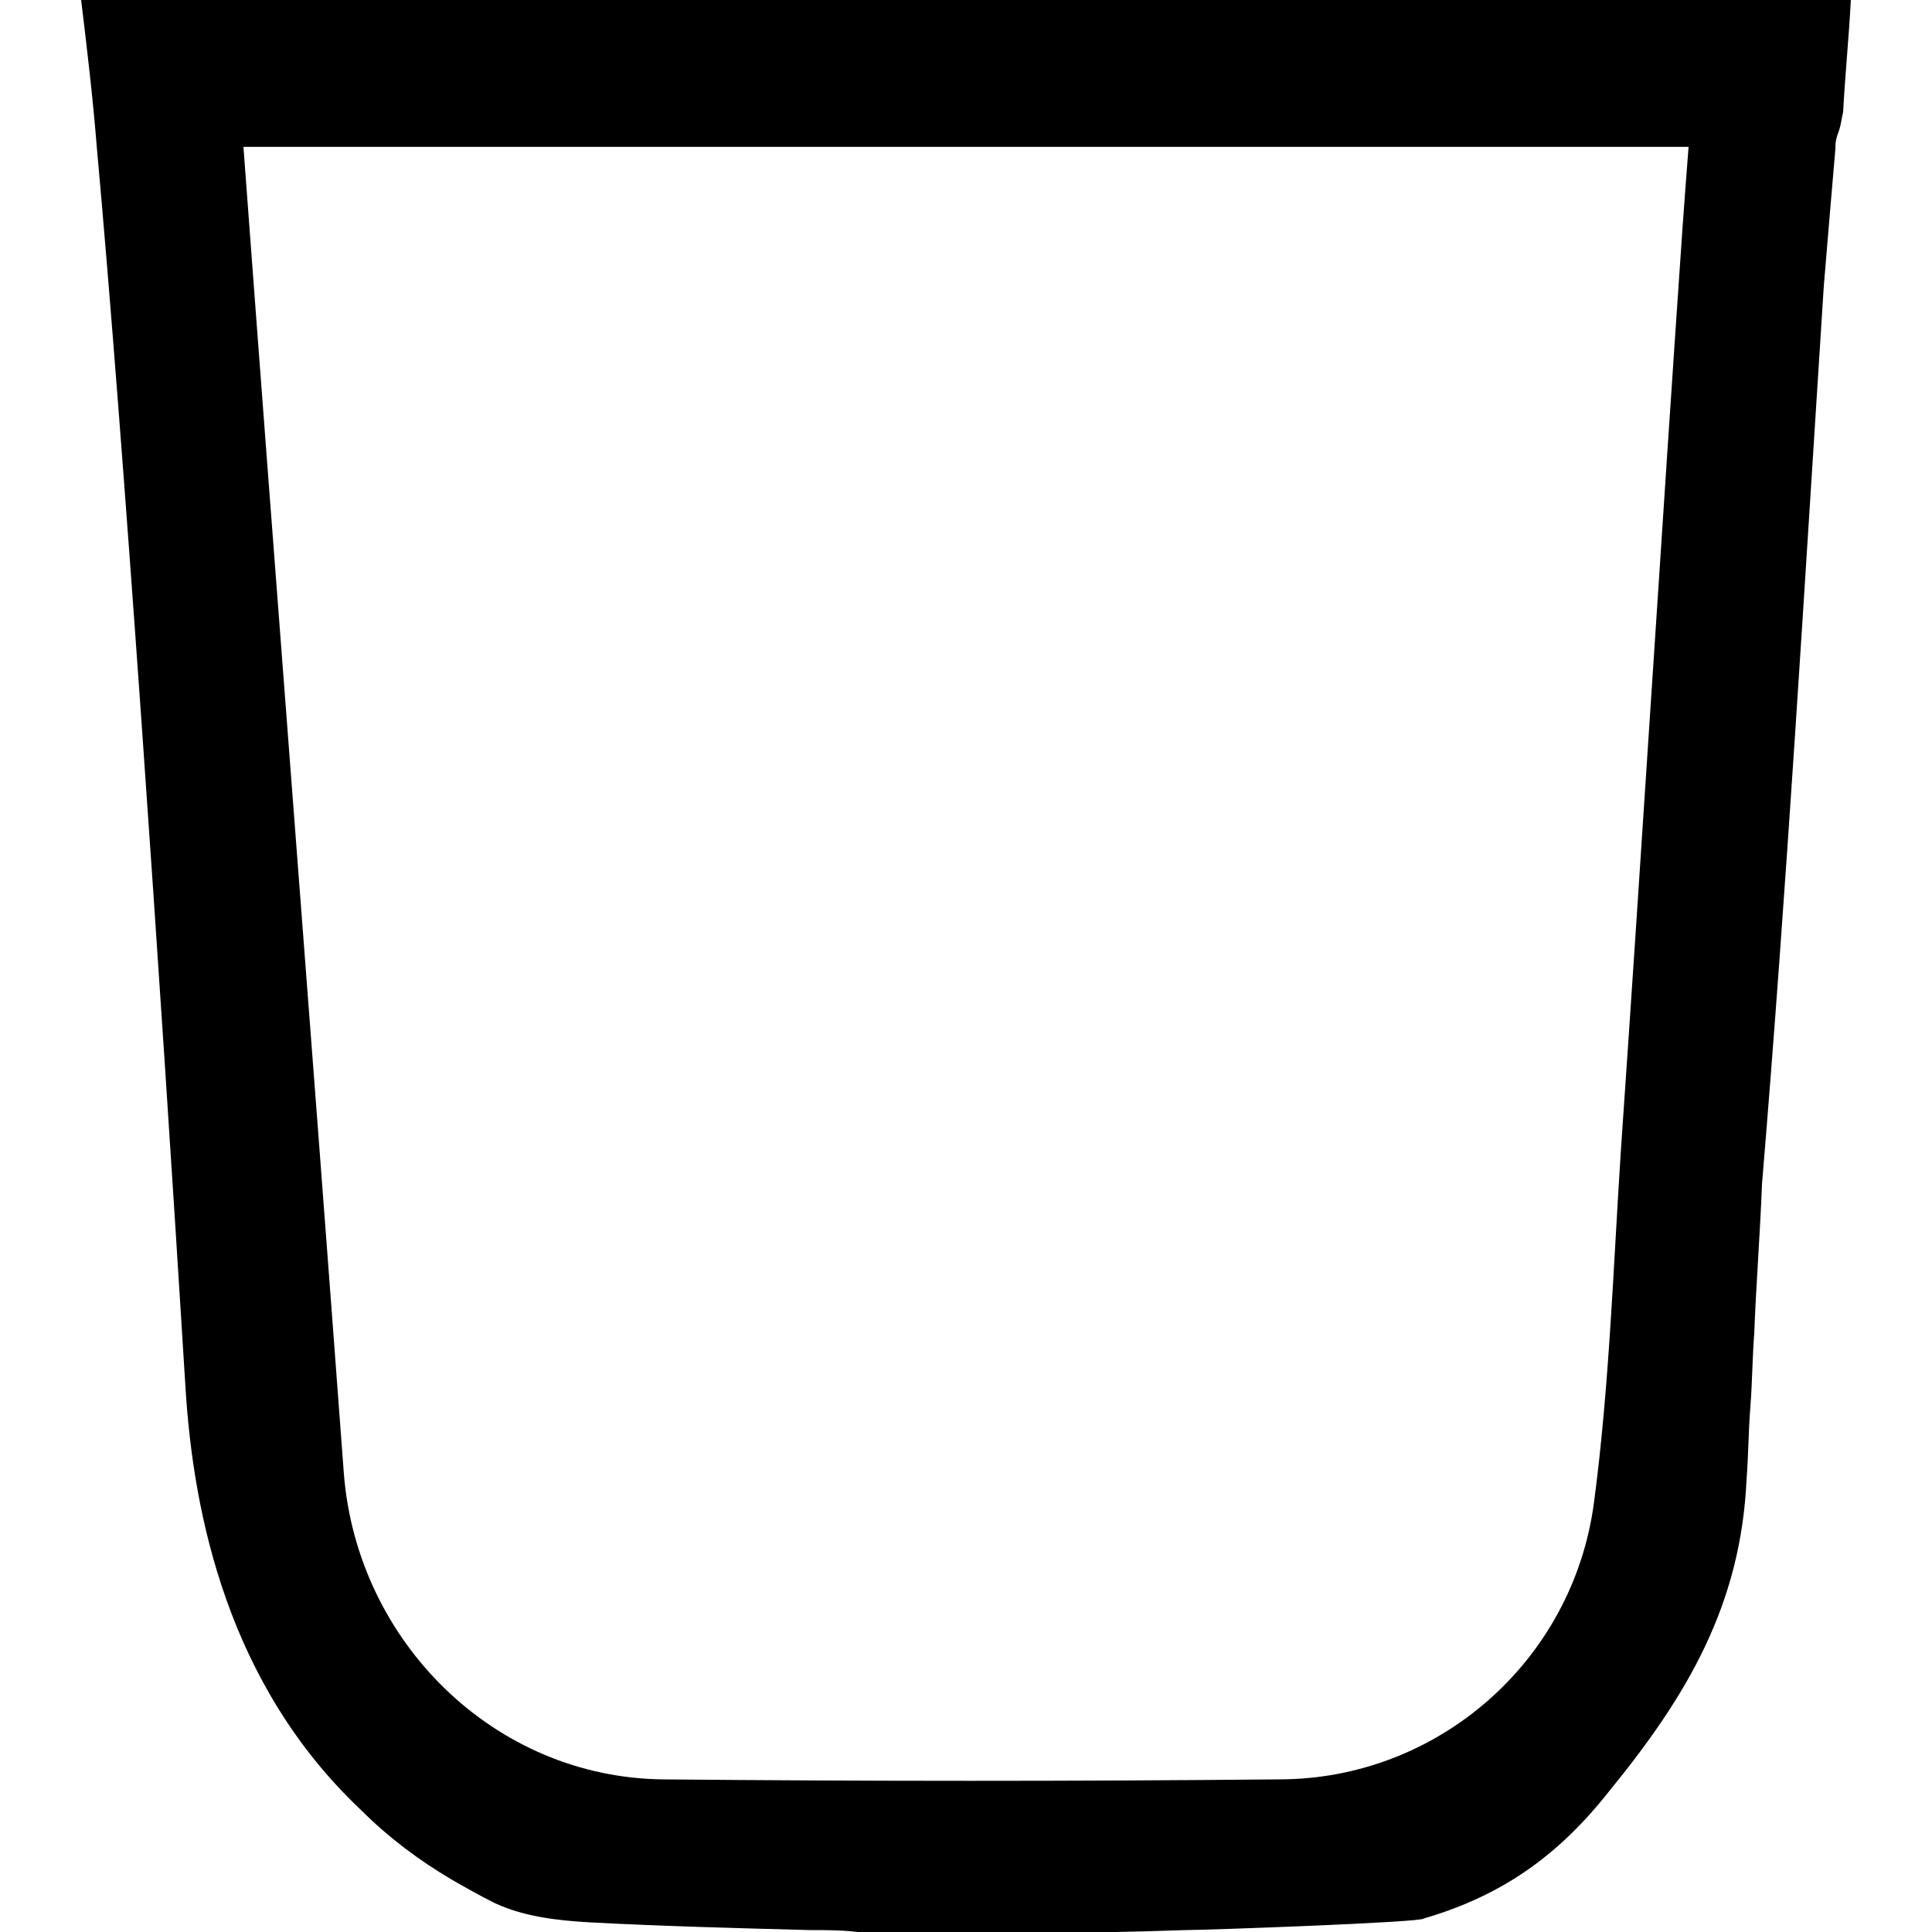
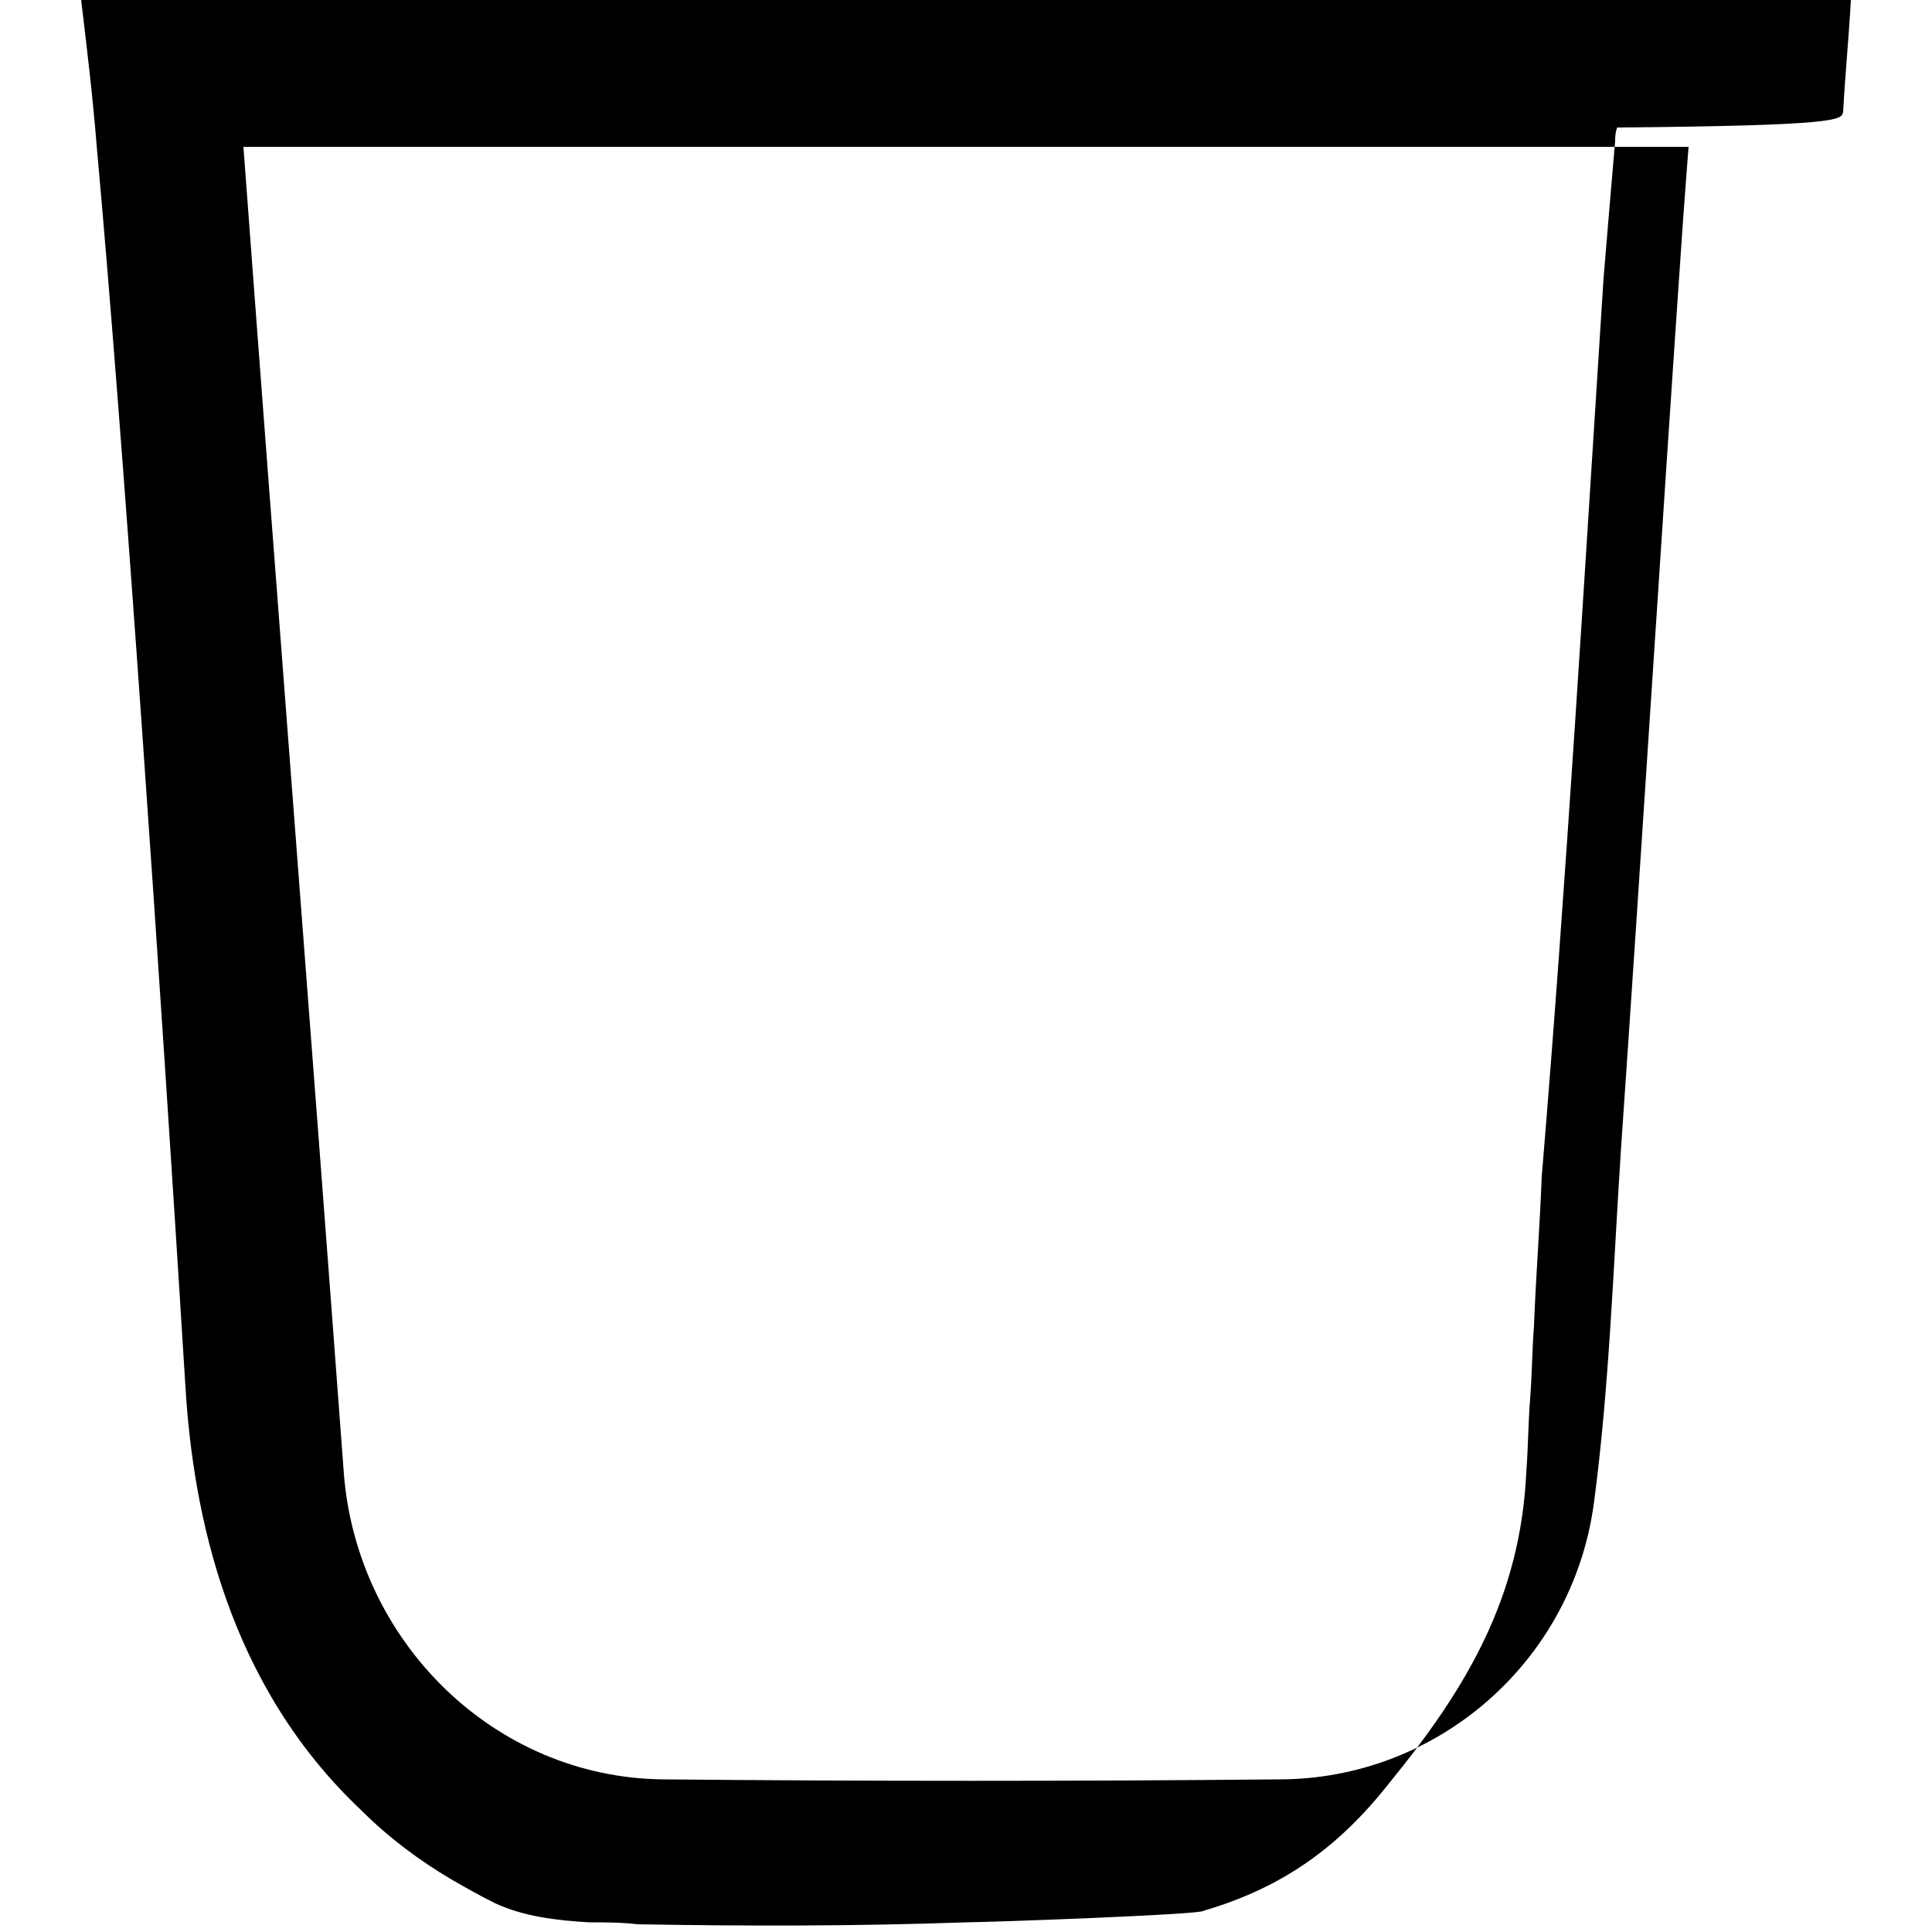
<svg xmlns="http://www.w3.org/2000/svg" version="1.1" id="Layer_1" x="0px" y="0px" viewBox="0 0 100 100" style="enable-background:new 0 0 100 100;" xml:space="preserve">
-   <path d="M95.4,5.8c0.1-1.9,0.3-3.9,0.4-5.8H88C62.7,0,37.3,0,12,0H4.2C4.5,2.5,4.8,5,5,7.5c1.4,15.4,3.3,43.3,4.6,64.3  c0.4,6.6,2.2,15.4,9.1,21.9c1.4,1.4,3,2.6,4.7,3.6c0.7,0.4,1.4,0.8,2.2,1.2c1.5,0.7,3.2,0.9,4.9,1c3.8,0.2,7.6,0.3,11.4,0.4  c0.8,0,1.7,0,2.5,0.1c5.7,0.1,11.3,0.1,17-0.1c1,0,12.3-0.4,12.3-0.6c4.1-1.2,7-3.3,9.6-6.6c4-4.9,6.8-9.6,7.1-16.1  c0.1-1.3,0.1-2.6,0.2-3.8c0.1-1.3,0.1-2.5,0.2-3.8c0.1-2.6,0.3-5.1,0.4-7.7c1.3-15.6,2.2-31,3.2-46.5c0.2-2.4,0.4-4.8,0.6-7.1  c0,0,0,0,0,0c0,0,0,0,0,0c0-0.2,0-0.4,0.1-0.7C95.3,6.5,95.3,6.2,95.4,5.8z M87.1,11.6c-1.1,15.9-2.1,32-3.2,47.9  c-0.4,6.1-0.6,12.3-1.4,18.3c-1.1,8.2-8.1,14.3-16.3,14.3c-10.6,0.1-21.2,0.1-31.9,0c-8.7-0.1-15.8-7.1-16.5-15.8  c-1.7-22.9-3.5-45.8-5.2-68.7c24.9,0,49.9,0,74.8,0C87.3,8.9,87.2,10.2,87.1,11.6z" />
+   <path d="M95.4,5.8c0.1-1.9,0.3-3.9,0.4-5.8H88C62.7,0,37.3,0,12,0H4.2C4.5,2.5,4.8,5,5,7.5c1.4,15.4,3.3,43.3,4.6,64.3  c0.4,6.6,2.2,15.4,9.1,21.9c1.4,1.4,3,2.6,4.7,3.6c0.7,0.4,1.4,0.8,2.2,1.2c1.5,0.7,3.2,0.9,4.9,1c0.8,0,1.7,0,2.5,0.1c5.7,0.1,11.3,0.1,17-0.1c1,0,12.3-0.4,12.3-0.6c4.1-1.2,7-3.3,9.6-6.6c4-4.9,6.8-9.6,7.1-16.1  c0.1-1.3,0.1-2.6,0.2-3.8c0.1-1.3,0.1-2.5,0.2-3.8c0.1-2.6,0.3-5.1,0.4-7.7c1.3-15.6,2.2-31,3.2-46.5c0.2-2.4,0.4-4.8,0.6-7.1  c0,0,0,0,0,0c0,0,0,0,0,0c0-0.2,0-0.4,0.1-0.7C95.3,6.5,95.3,6.2,95.4,5.8z M87.1,11.6c-1.1,15.9-2.1,32-3.2,47.9  c-0.4,6.1-0.6,12.3-1.4,18.3c-1.1,8.2-8.1,14.3-16.3,14.3c-10.6,0.1-21.2,0.1-31.9,0c-8.7-0.1-15.8-7.1-16.5-15.8  c-1.7-22.9-3.5-45.8-5.2-68.7c24.9,0,49.9,0,74.8,0C87.3,8.9,87.2,10.2,87.1,11.6z" />
</svg>